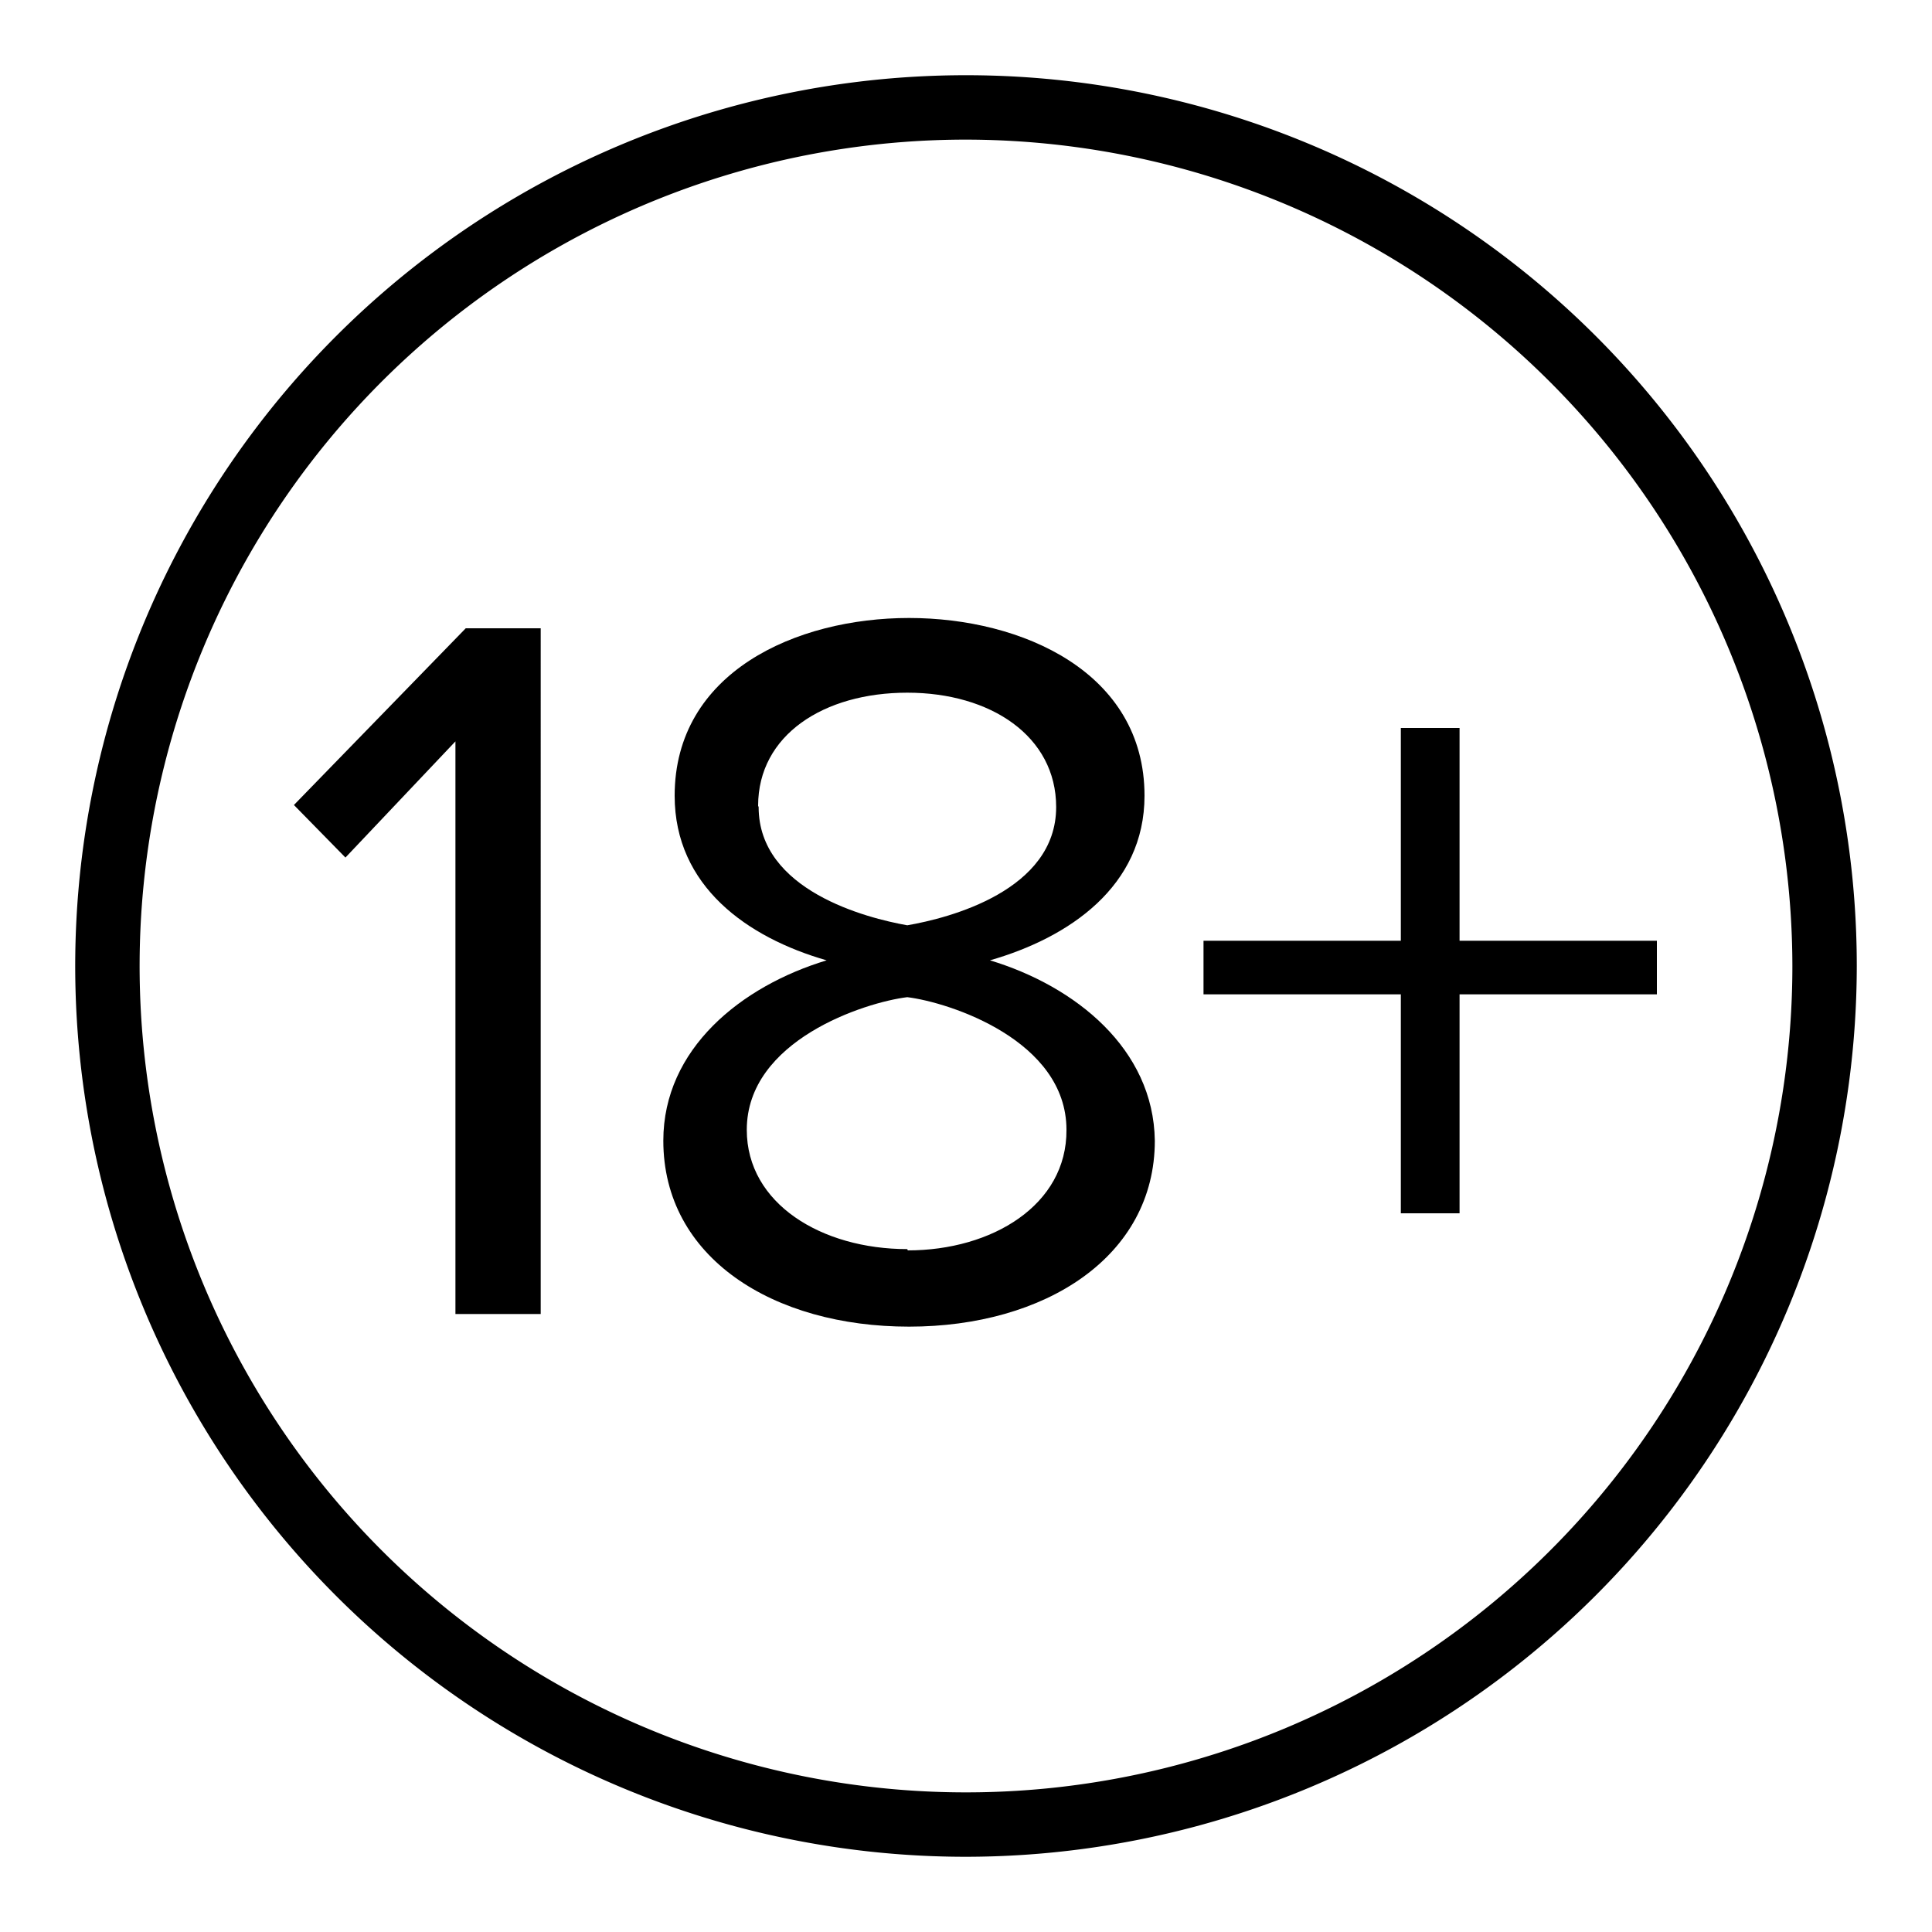
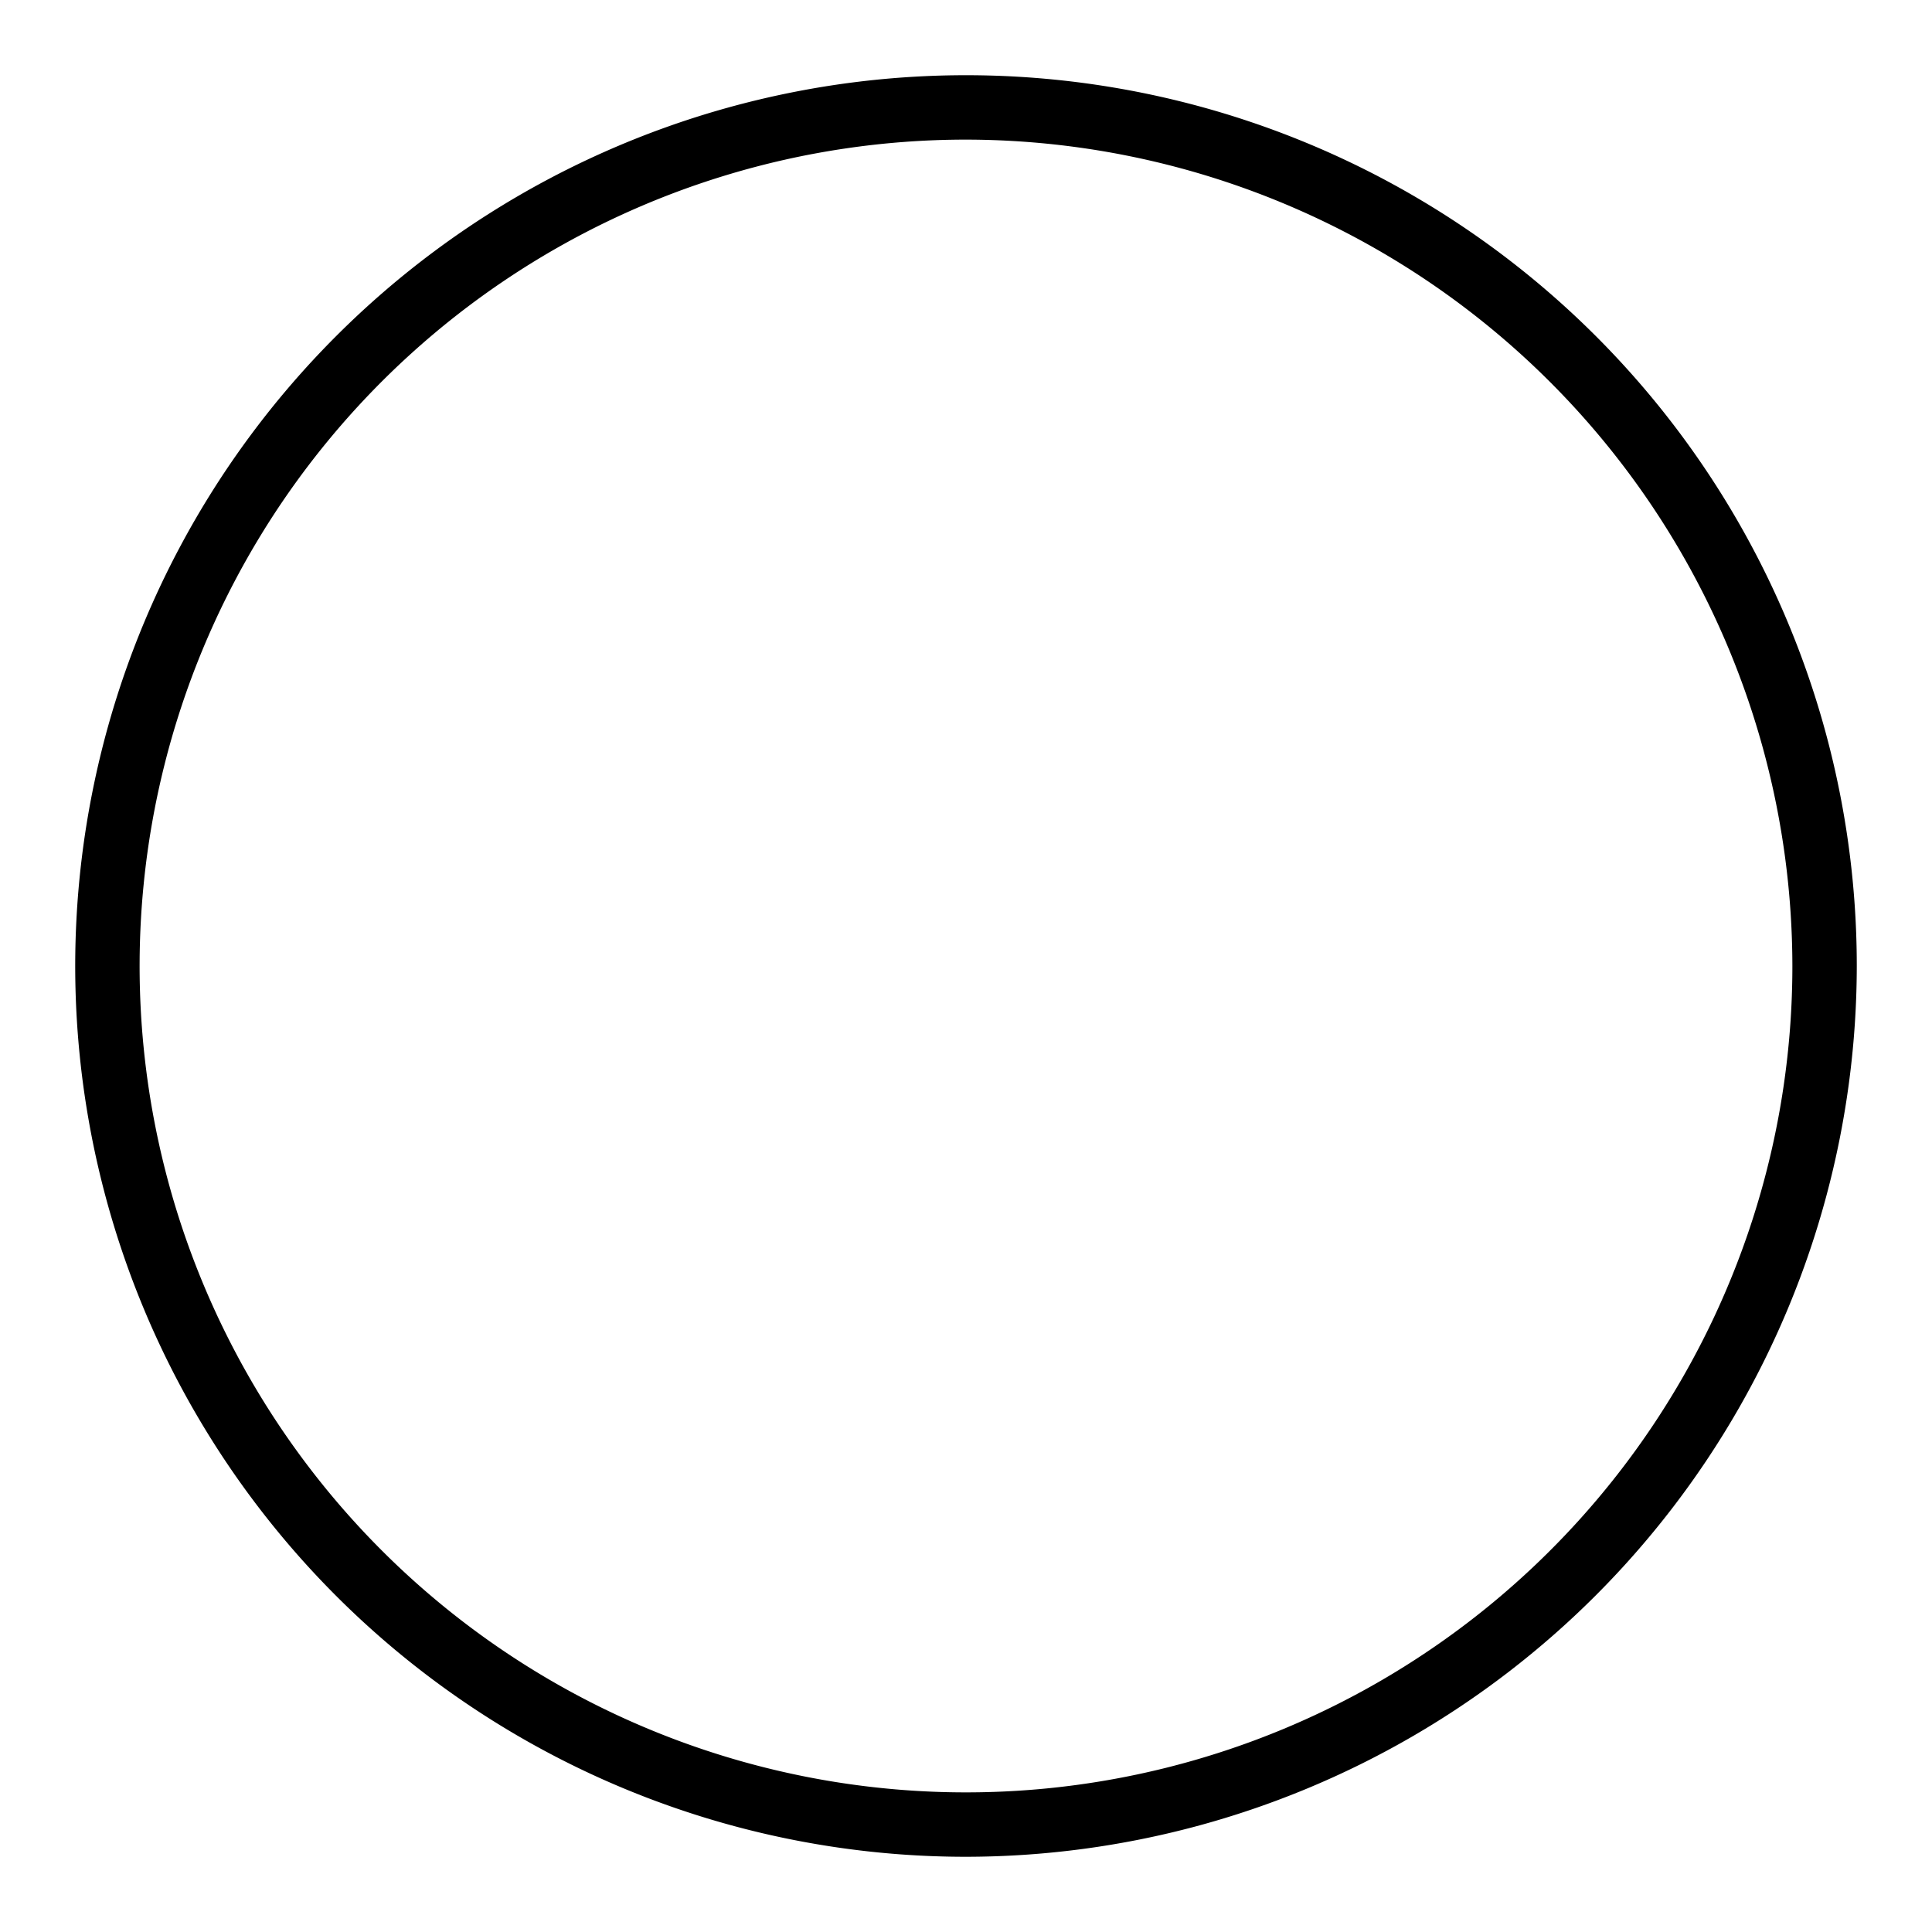
<svg xmlns="http://www.w3.org/2000/svg" viewBox="0 0 75 75">
-   <path d="m11.41 31.25 2 2.04 4.27-4.51v22.23h3.31V24.39h-2.91l-6.67 6.86zM38.43 37.28c3.07-.88 6-2.87 6-6.39 0-4.79-4.75-6.9-9.14-6.9s-9.1 2.11-9.1 6.9c0 3.52 2.83 5.51 5.9 6.39-3.31 1-6.34 3.43-6.34 7 0 4.55 4.27 7.22 9.54 7.22s9.54-2.71 9.54-7.22c-.05-3.57-3.09-6-6.4-7Zm-9-6c0-2.75 2.55-4.39 5.79-4.39S41 28.58 41 31.33c0 3.24-4.15 4.31-5.78 4.59-1.58-.28-5.77-1.35-5.77-4.59Zm5.79 17.21c-3.32 0-6.23-1.76-6.23-4.63 0-3.48 4.59-4.95 6.23-5.15 1.63.2 6.18 1.67 6.18 5.15.02 2.92-2.89 4.68-6.16 4.68ZM56.66 36.52v-8.26h-2.28v8.26h-7.66v2.08h7.66v8.5h2.28v-8.5h7.66v-2.08h-7.66z" />
  <path d="M37.5 72.08A34.58 34.58 0 1 1 72.08 37.5 34.62 34.62 0 0 1 37.5 72.08Zm0-66.66A32.08 32.08 0 1 0 69.58 37.5 32.12 32.12 0 0 0 37.5 5.42Z" />
</svg>